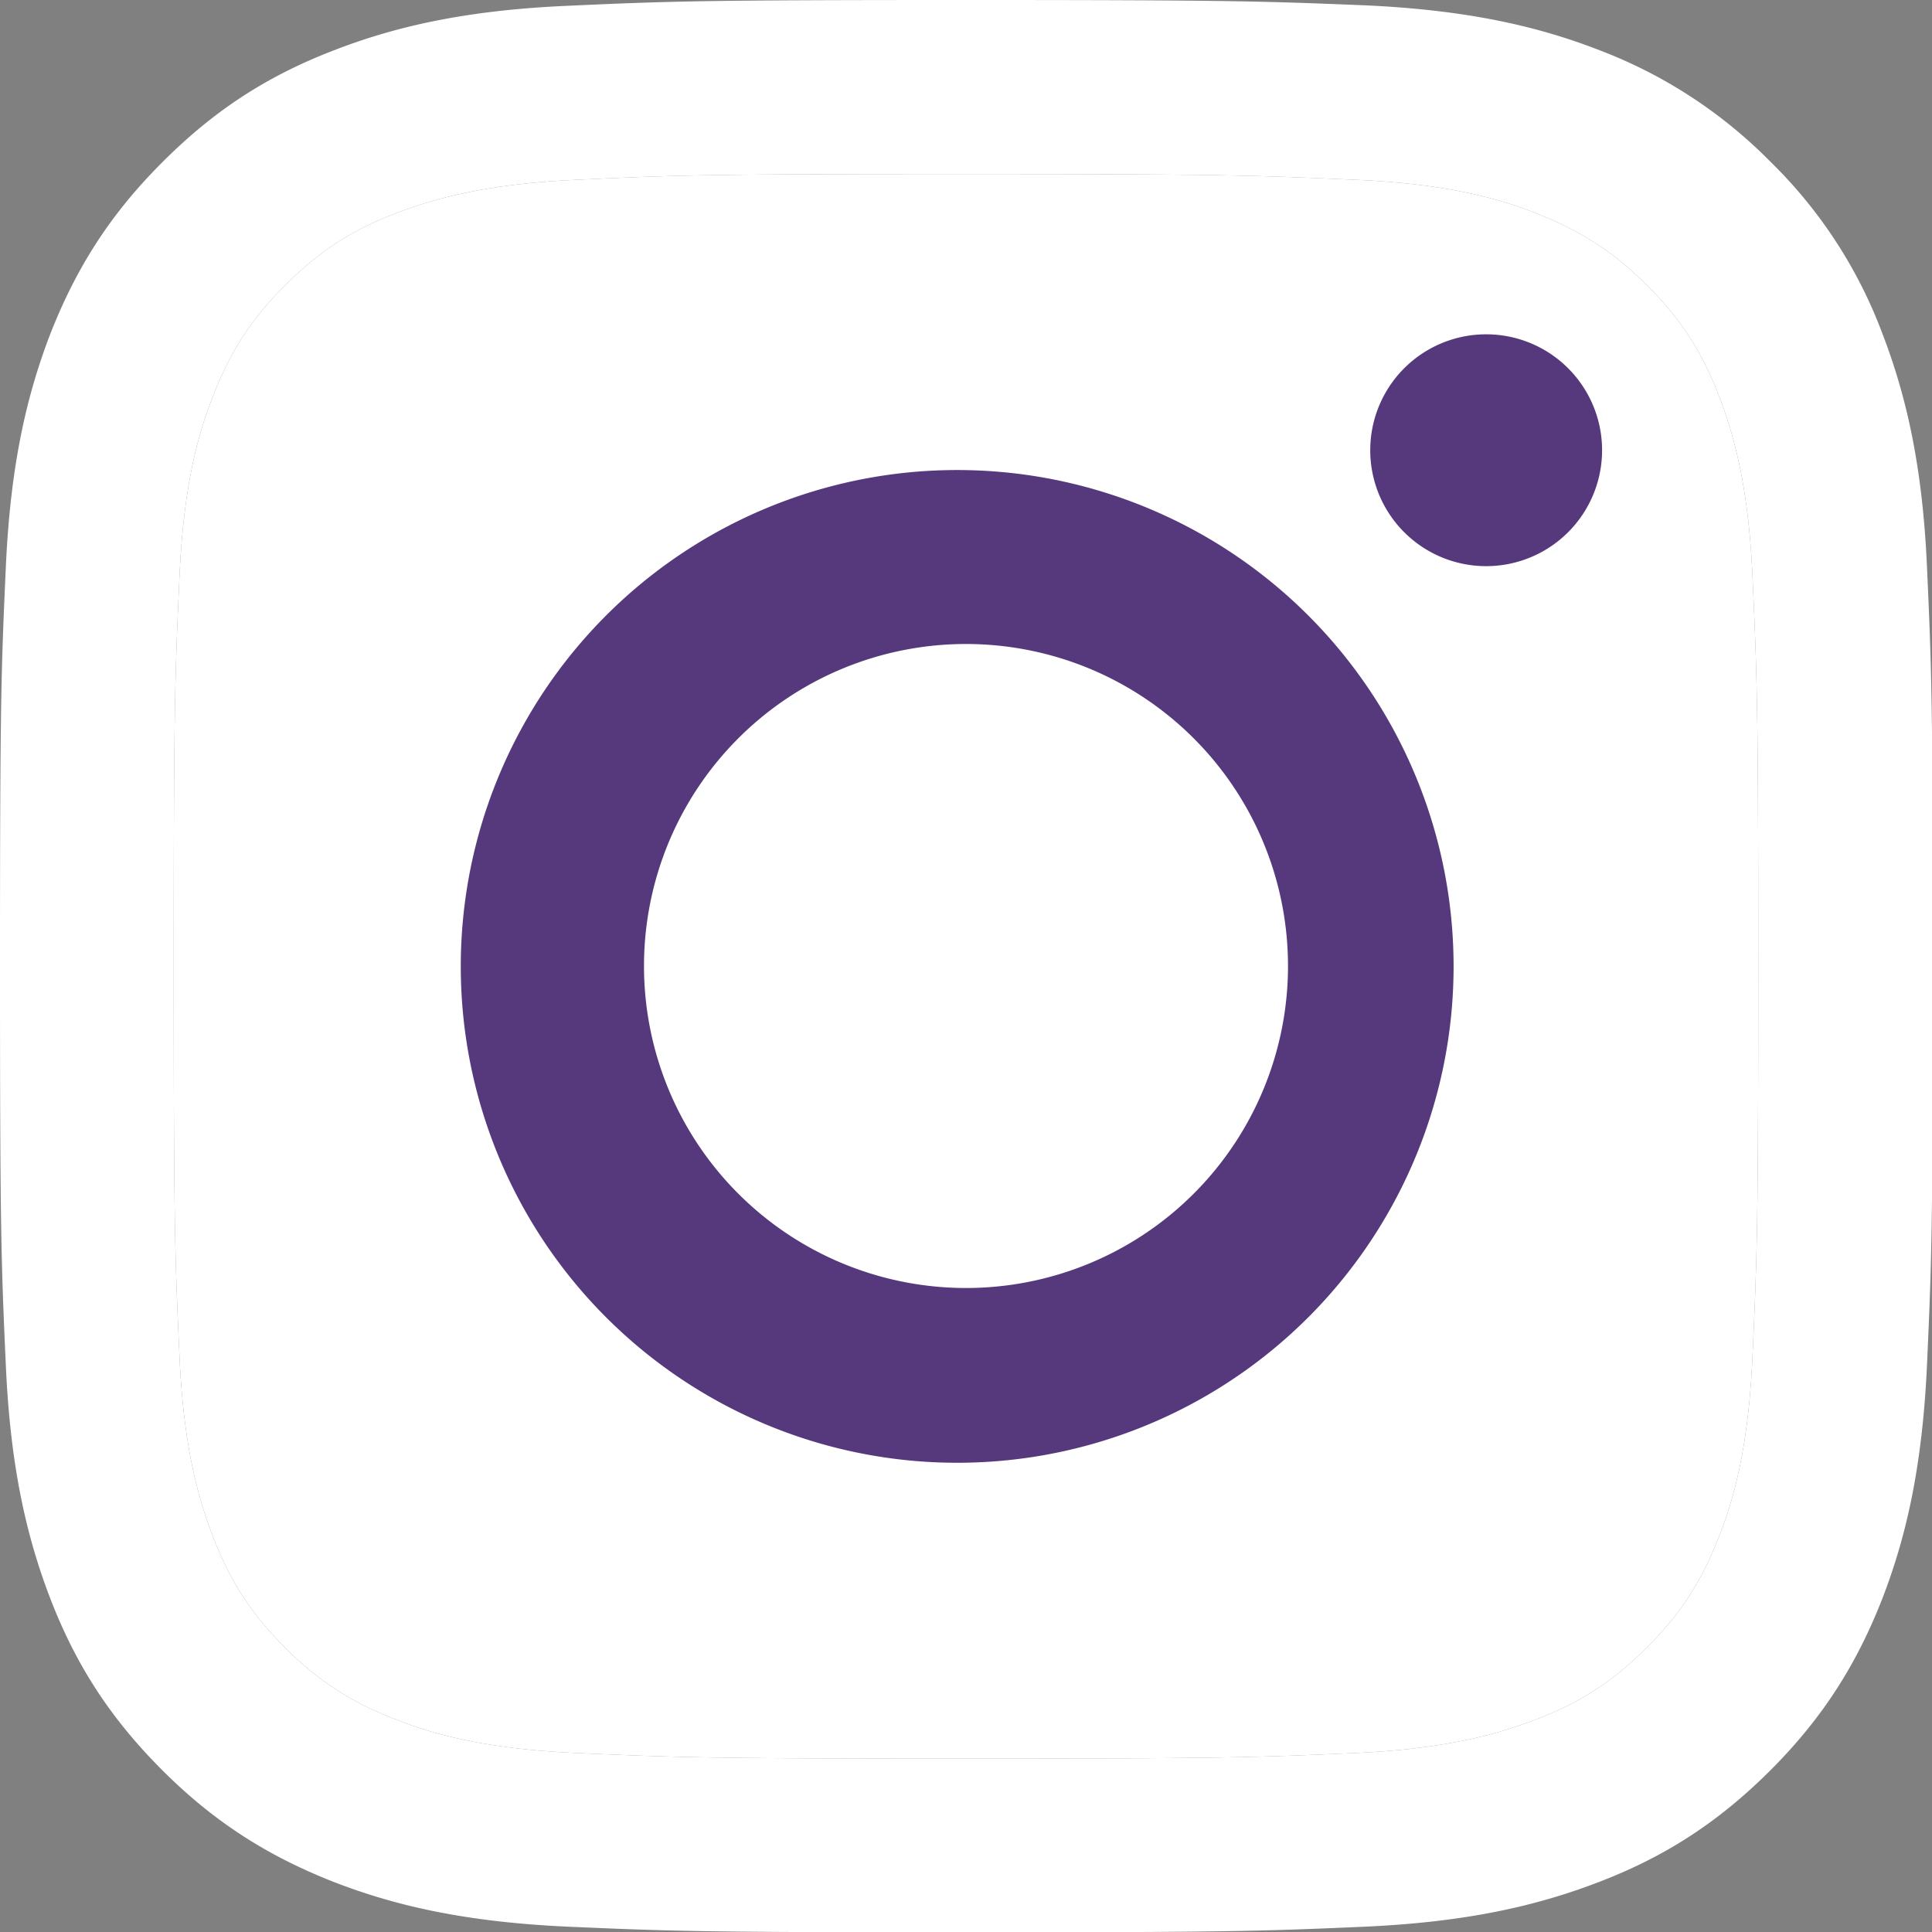
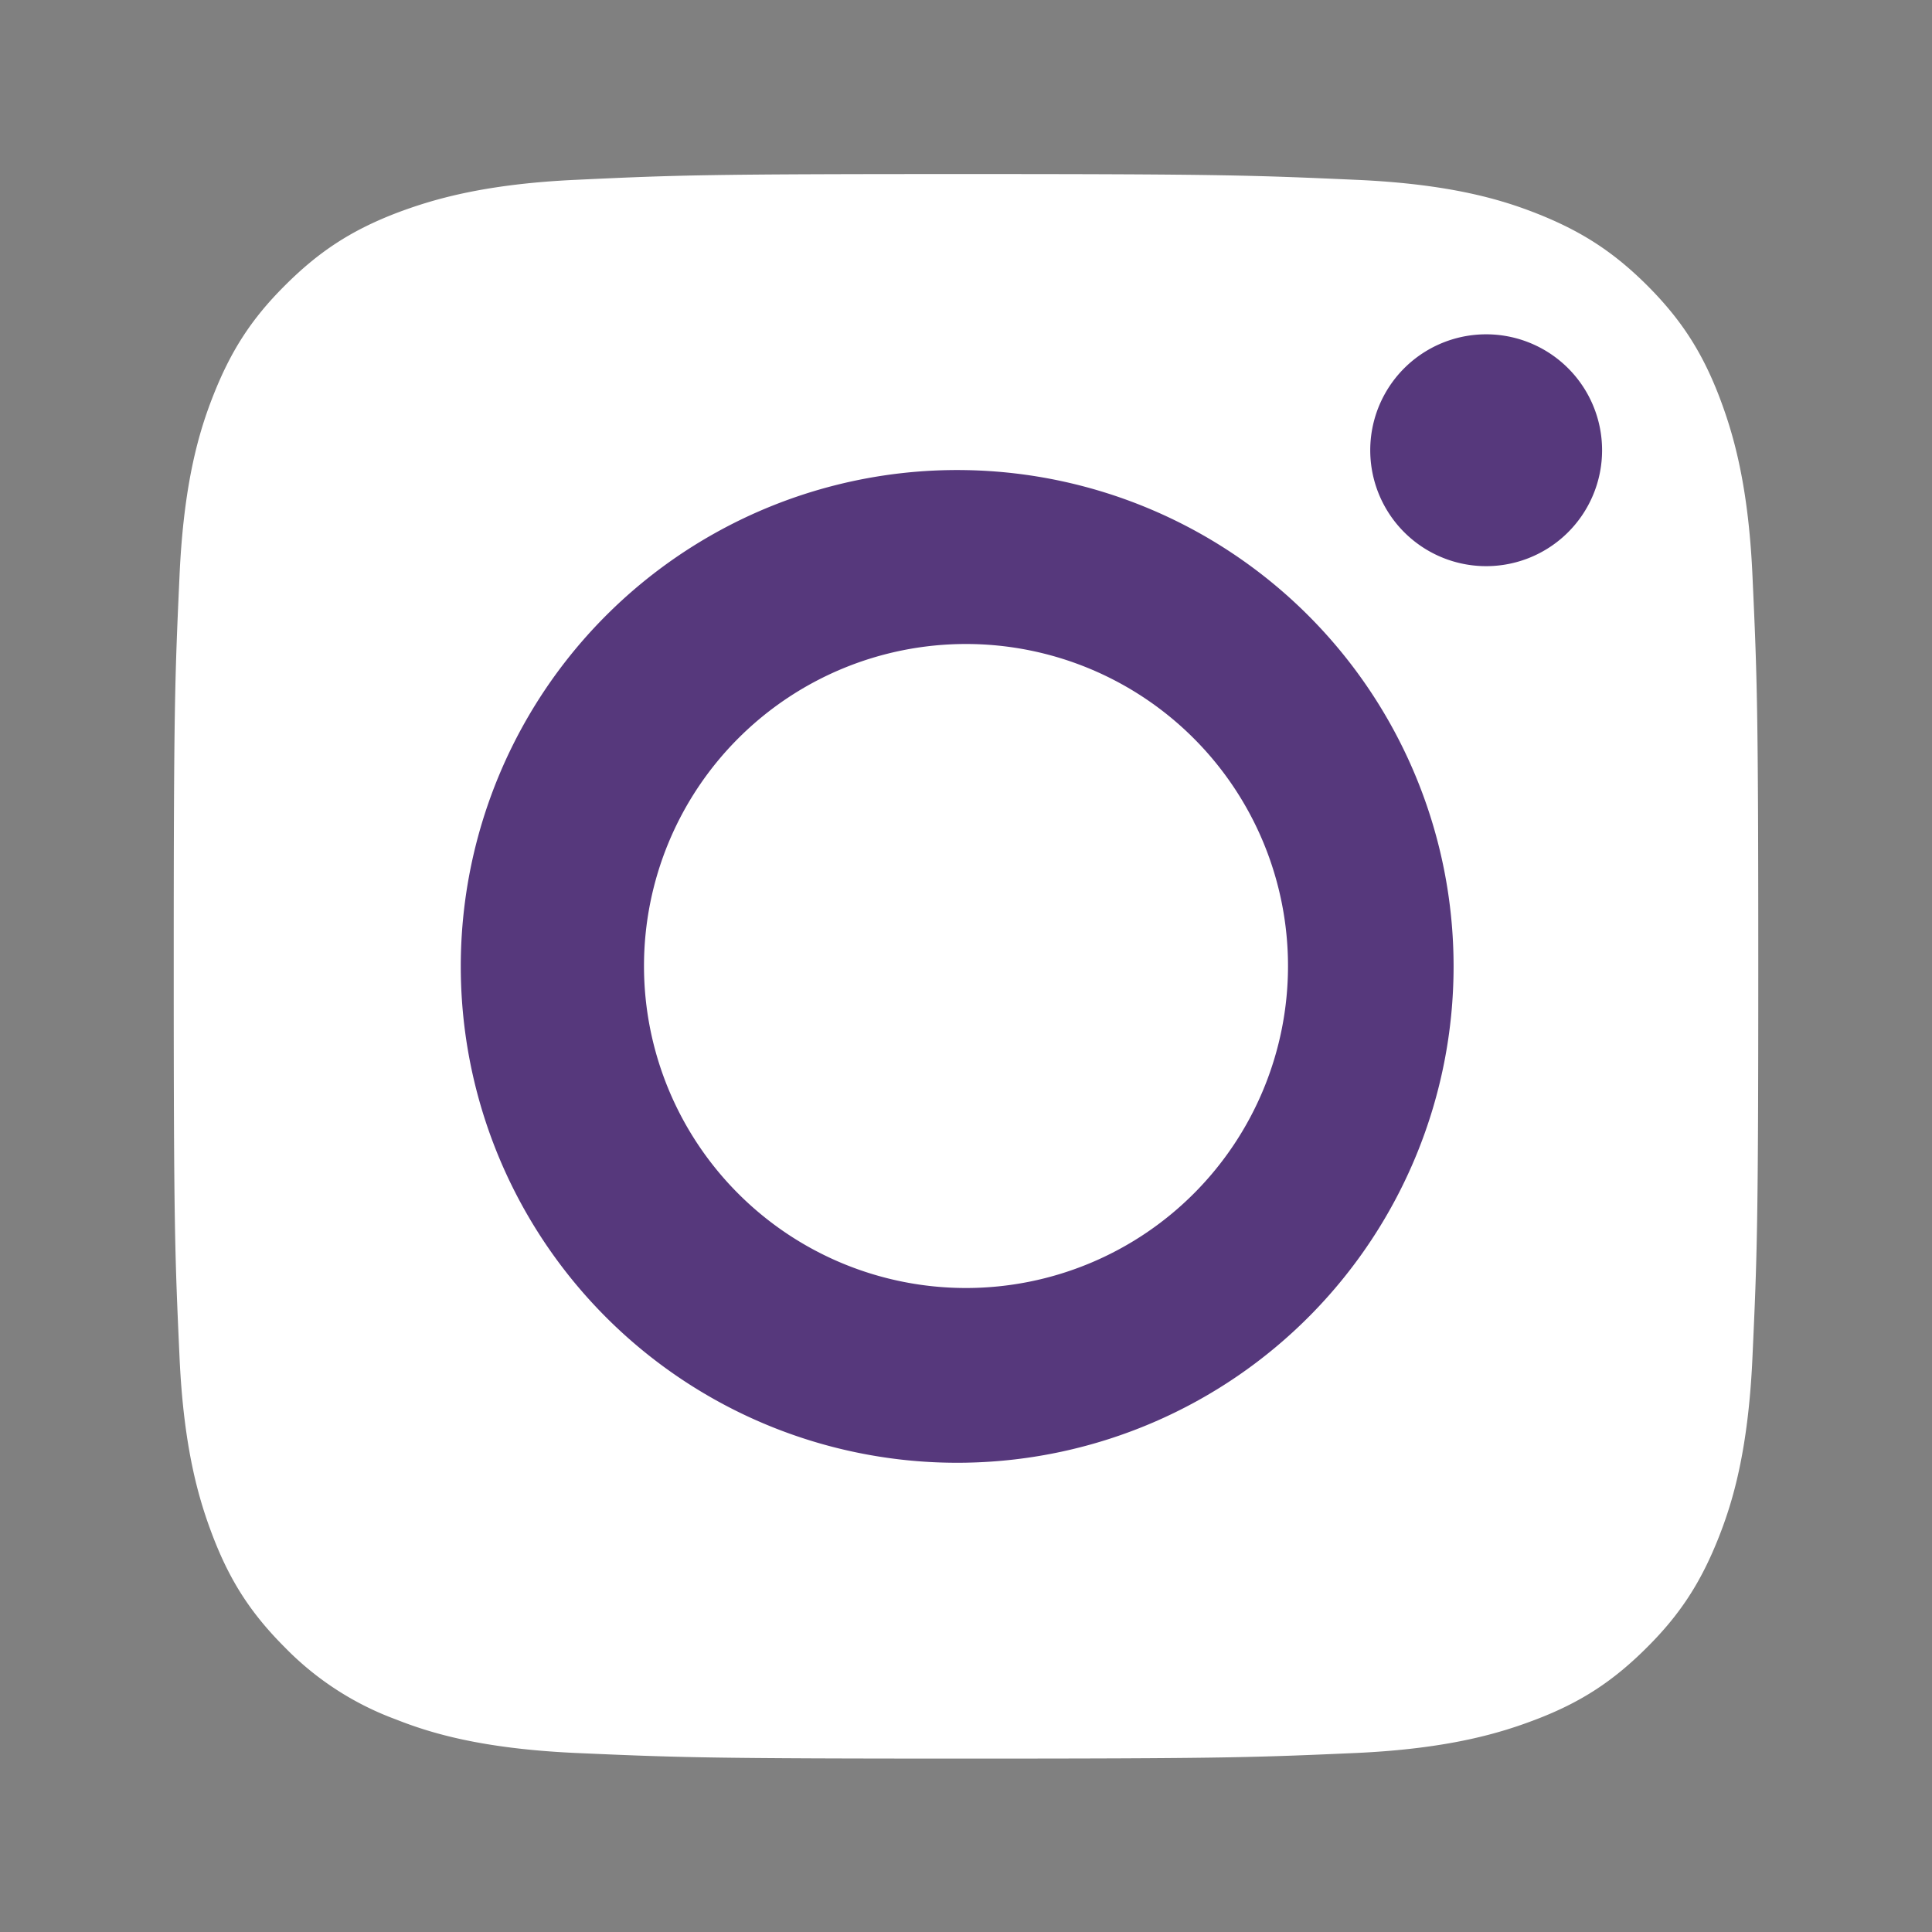
<svg xmlns="http://www.w3.org/2000/svg" width="12" height="12" fill="none">
  <rect width="100%" height="100%" fill="#808080" stroke="none" />
  <g clip-path="url(#a)">
-     <path fill="#fff" d="M6 1.081c1.603 0 1.791.008 2.425.036.586.026.903.124 1.115.207.28.11.48.239.69.448.21.21.34.41.448.69.081.213.181.53.207 1.116.029.633.036.821.036 2.424s-.007 1.792-.036 2.425c-.026.586-.124.903-.207 1.115-.11.28-.238.481-.448.69-.21.21-.41.341-.69.448-.212.081-.53.181-1.115.208-.634.028-.822.035-2.425.035-1.603 0-1.791-.007-2.425-.035-.586-.027-.903-.124-1.115-.208a1.862 1.862 0 0 1-.69-.447c-.21-.21-.34-.41-.448-.691-.081-.212-.181-.529-.207-1.115-.029-.633-.036-.822-.036-2.425 0-1.603.007-1.79.036-2.424.026-.586.124-.903.207-1.115.11-.281.238-.481.448-.69.21-.21.41-.341.69-.449.212-.08.53-.18 1.115-.207.634-.03.824-.036 2.425-.036ZM6 0C4.37 0 4.166.007 3.525.036c-.638.028-1.074.13-1.455.278-.396.153-.729.36-1.062.694-.334.333-.539.669-.694 1.062-.147.381-.25.817-.278 1.458C.007 4.166 0 4.37 0 6c0 1.63.007 1.834.036 2.475.028.638.13 1.074.278 1.458.153.395.36.728.694 1.062.333.333.669.538 1.062.693.381.148.817.25 1.458.279.64.028.843.035 2.474.035 1.632 0 1.834-.007 2.475-.035.639-.029 1.074-.131 1.458-.279.395-.152.729-.36 1.062-.693.334-.334.539-.67.693-1.062.148-.382.25-.817.279-1.458.029-.64.036-.843.036-2.475 0-1.632-.007-1.834-.036-2.475-.028-.638-.131-1.074-.279-1.458a2.925 2.925 0 0 0-.693-1.062A2.976 2.976 0 0 0 9.935.312C9.554.164 9.118.062 8.477.033 7.834.007 7.63 0 6 0Z" />
    <path fill="#fff" d="M6 1.081c1.603 0 1.791.008 2.425.036.586.026.903.124 1.115.207.28.11.48.239.69.448.21.21.34.41.448.69.081.213.181.53.207 1.116.029.633.036.821.036 2.424s-.007 1.792-.036 2.425c-.026.586-.124.903-.207 1.115-.11.28-.238.481-.448.69-.21.21-.41.341-.69.448-.212.081-.53.181-1.115.208-.634.028-.822.035-2.425.035-1.603 0-1.791-.007-2.425-.035-.586-.027-.903-.124-1.115-.208a1.862 1.862 0 0 1-.69-.447c-.21-.21-.34-.41-.448-.691-.081-.212-.181-.529-.207-1.115-.029-.633-.036-.822-.036-2.425 0-1.603.007-1.79.036-2.424.026-.586.124-.903.207-1.115.11-.281.238-.481.448-.69.21-.21.41-.341.69-.449.212-.08.53-.18 1.115-.207.634-.03.824-.036 2.425-.036Z" />
    <path fill="#56387C" d="M6 2.92a3.083 3.083 0 1 0 .001 6.165 3.083 3.083 0 0 0 0-6.165ZM6 8a2 2 0 1 1 0-4 2 2 0 0 1 0 4ZM9.204 3.516a.72.72 0 1 0 0-1.439.72.72 0 0 0 0 1.439Z" />
  </g>
  <defs>
    <clipPath id="a">
      <path fill="#fff" d="M0 0h12v12H0z" />
    </clipPath>
  </defs>
</svg>